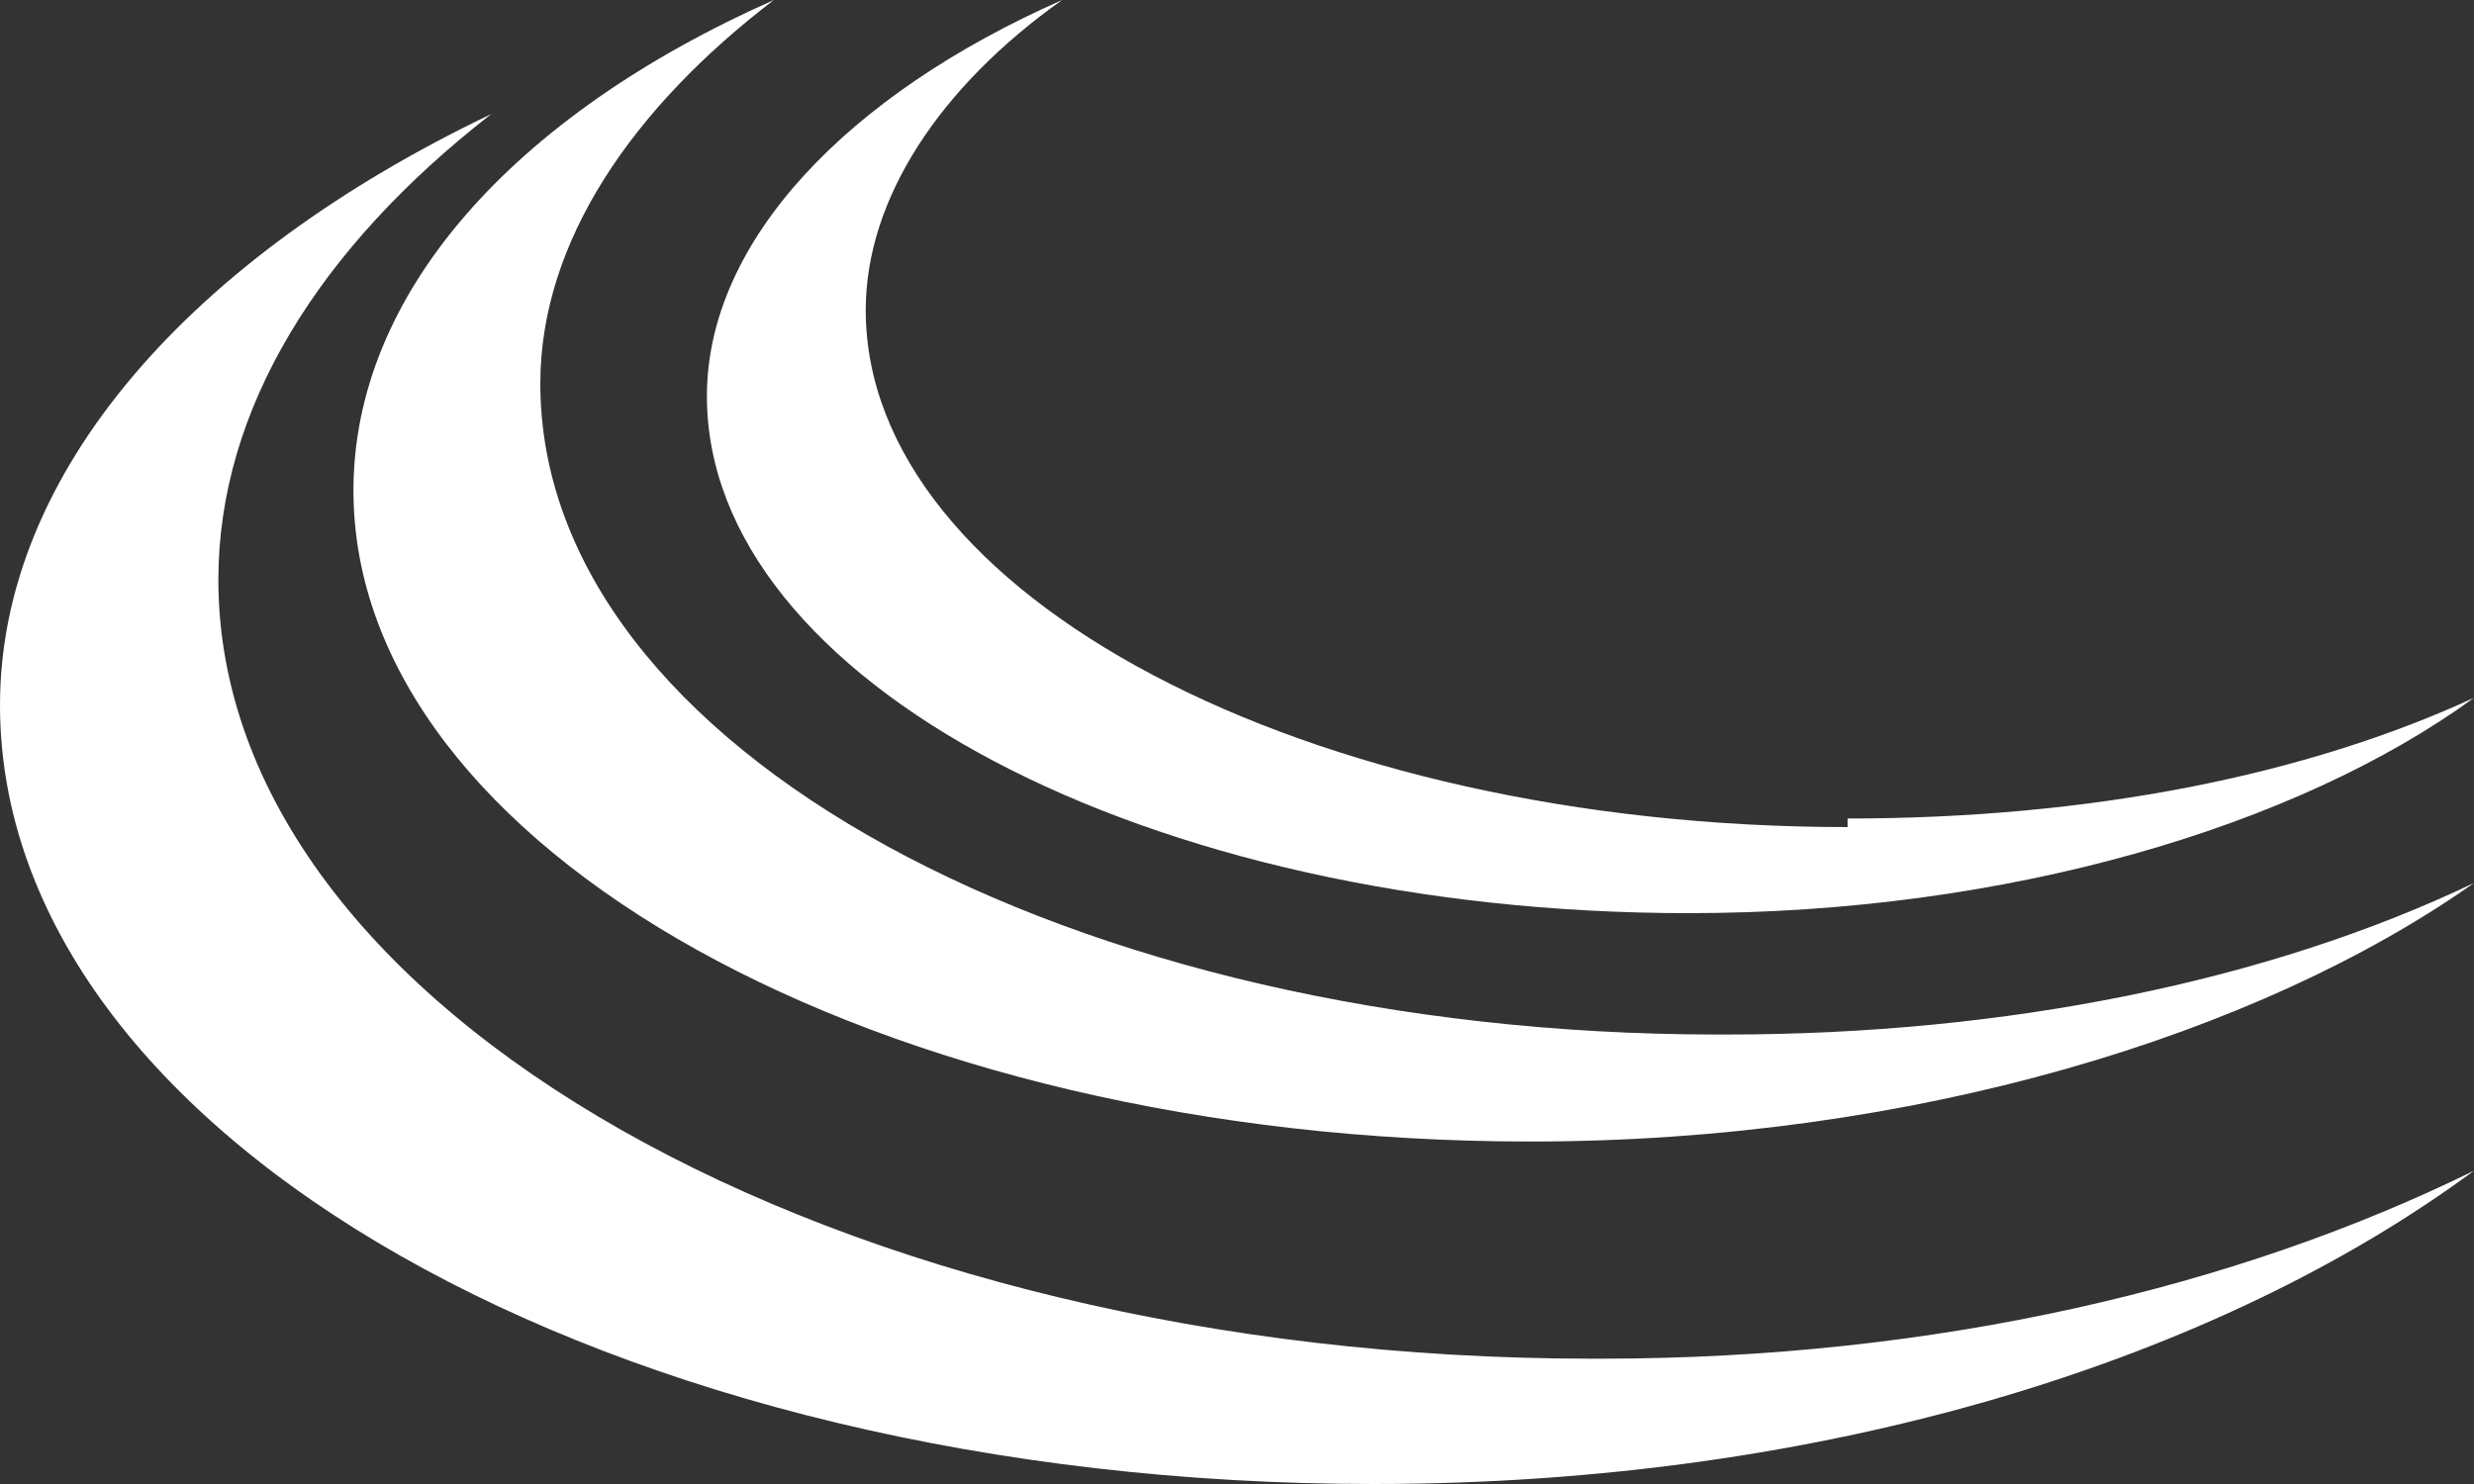
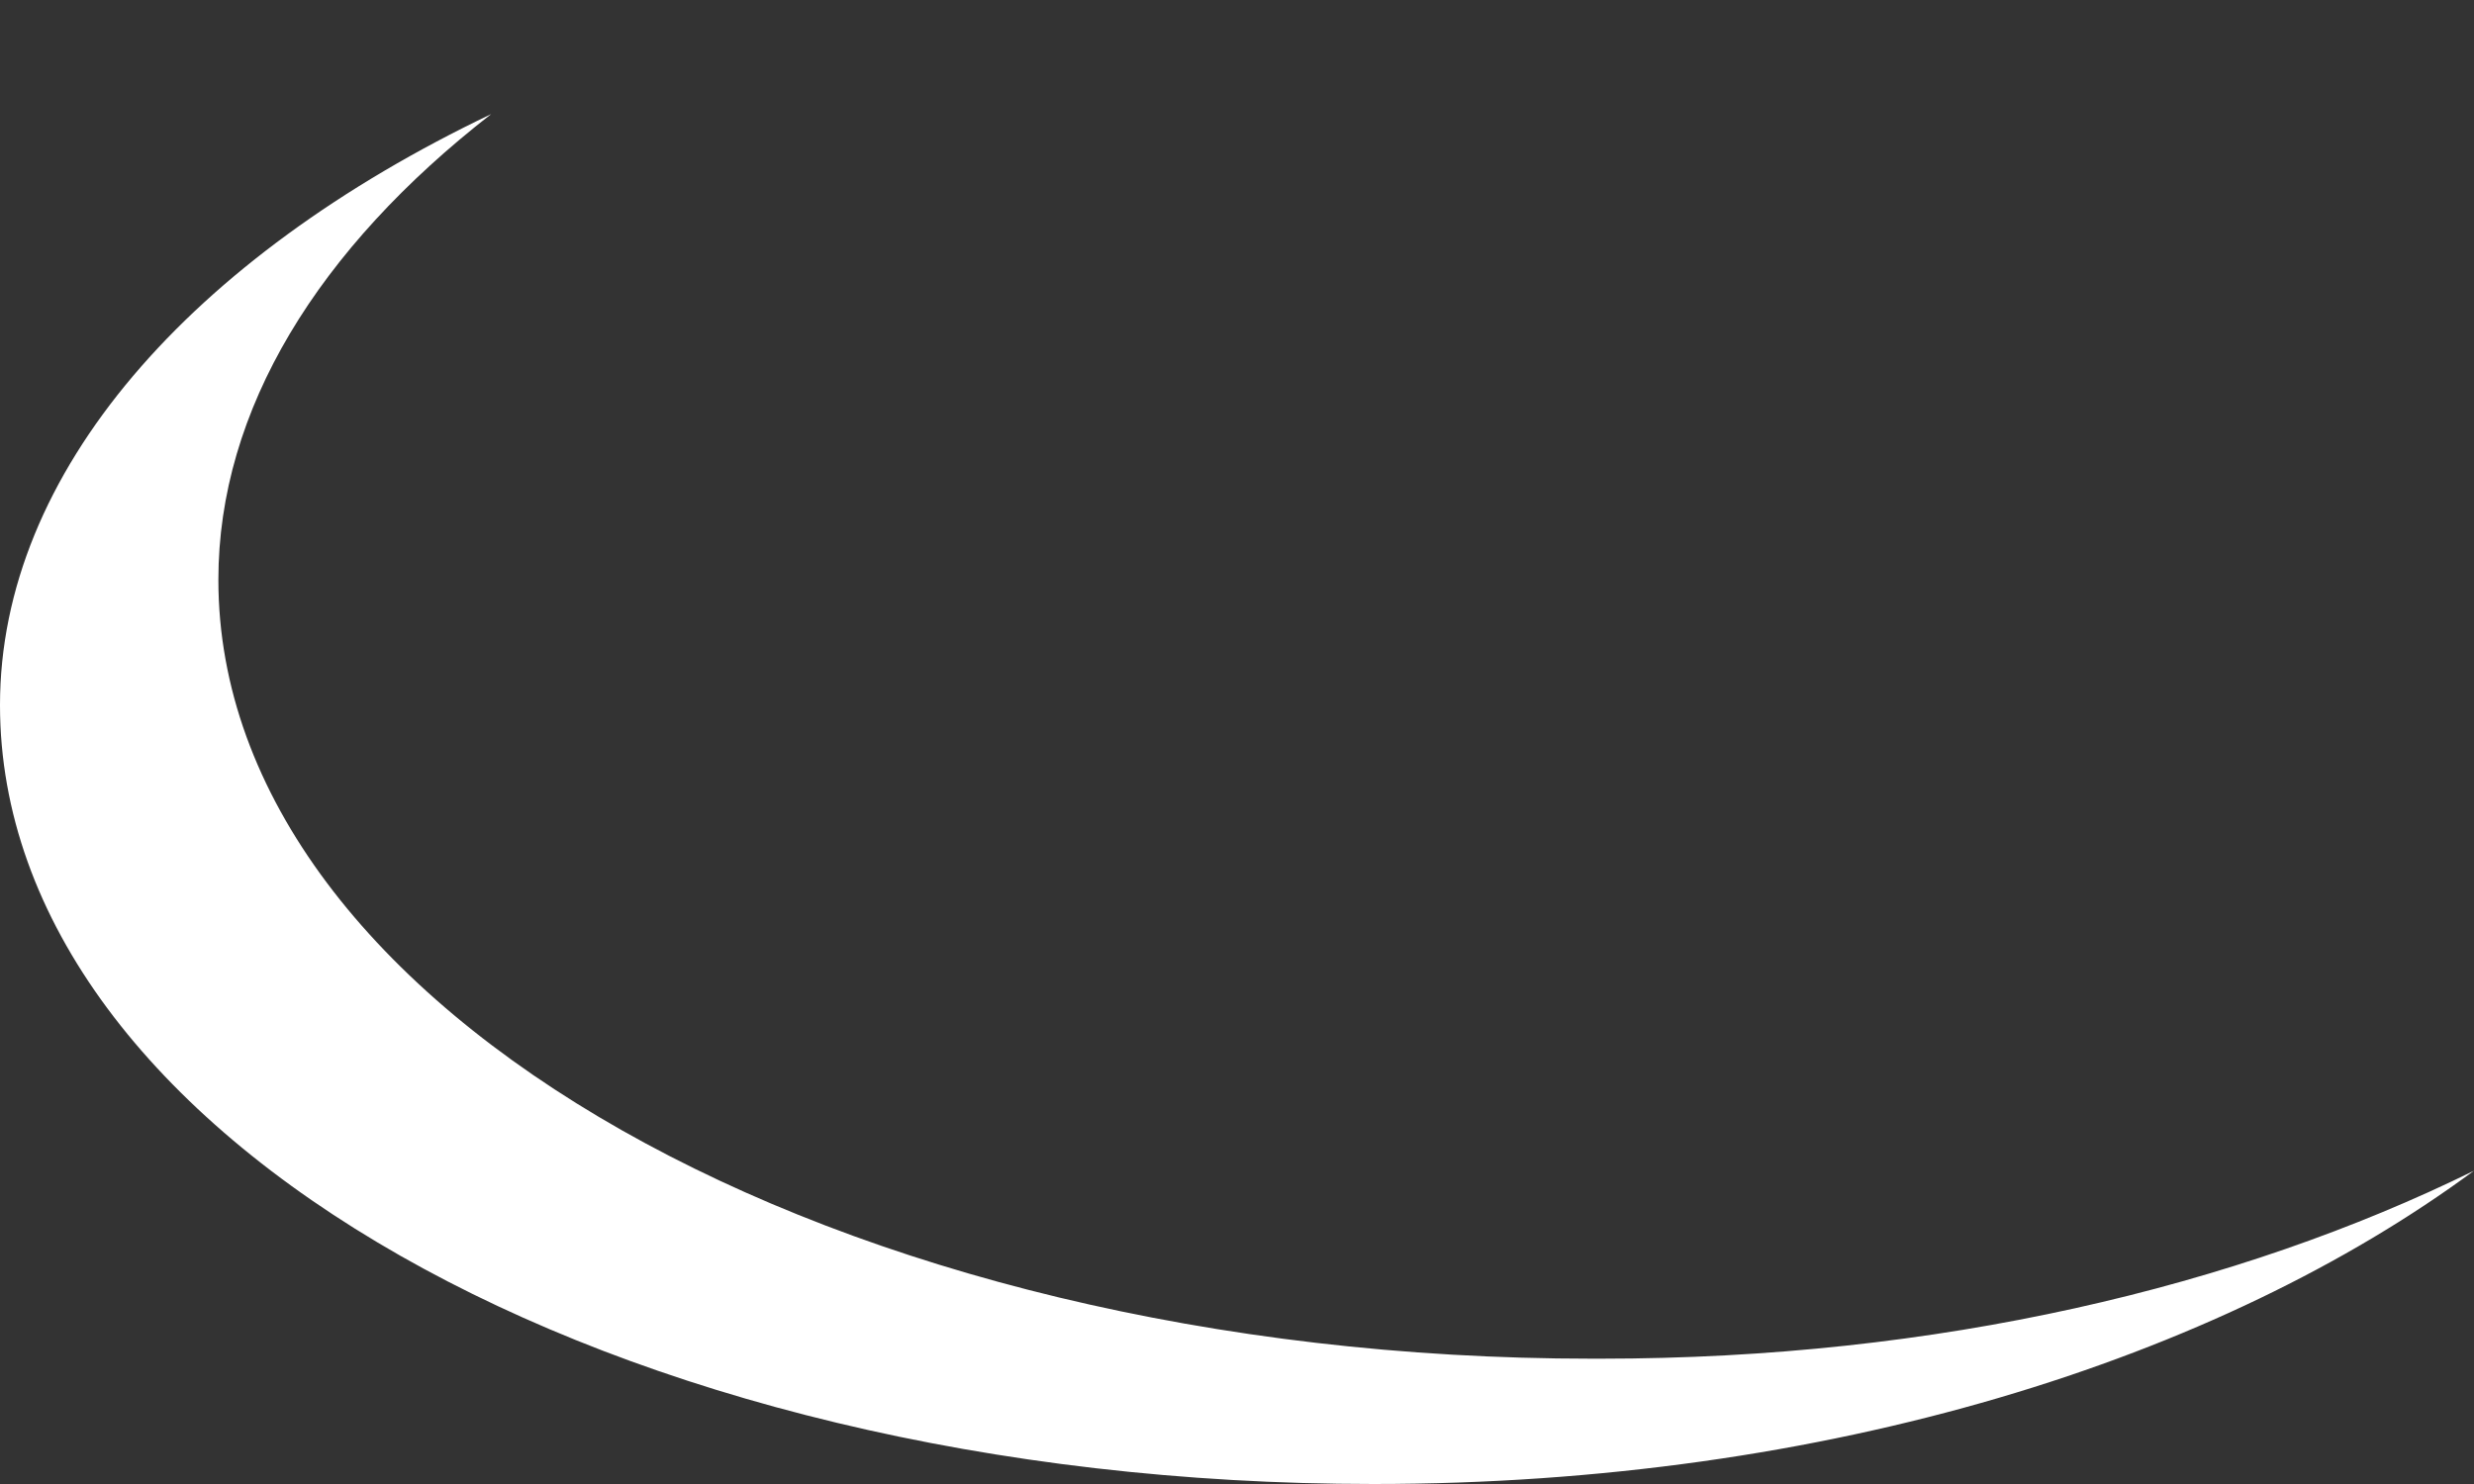
<svg xmlns="http://www.w3.org/2000/svg" width="15" height="9" viewBox="0 0 15 9" fill="none">
  <rect x="0" y="0" width="15" height="9" fill="#333333" stroke="none" />
-   <path d="M11.202 5.016C7.914 5.016 5.249 3.605 5.249 1.881C5.249 1.202 5.703 0.522 6.44 0C5.136 0.575 4.286 1.463 4.286 2.403C4.286 4.128 6.95 5.538 10.238 5.538C12.165 5.538 13.923 5.016 15 4.232C13.979 4.702 12.676 4.964 11.202 4.964V5.016Z" fill="white" />
-   <path d="M10.412 6.274C6.504 6.274 3.276 4.543 3.276 2.326C3.276 1.46 3.842 0.649 4.692 0C3.106 0.703 2.143 1.785 2.143 2.975C2.143 5.138 5.315 6.923 9.279 6.923C11.602 6.923 13.697 6.274 15 5.355C13.754 5.95 12.168 6.274 10.469 6.274H10.412Z" fill="white" />
  <path d="M9.651 8.24C5.074 8.24 1.324 6.122 1.324 3.516C1.324 2.484 1.93 1.507 2.978 0.692C1.158 1.561 0 2.864 0 4.276C0 6.882 3.695 9 8.327 9C11.085 9 13.456 8.24 15 7.1C13.566 7.805 11.746 8.24 9.706 8.24H9.651Z" fill="white" />
</svg>